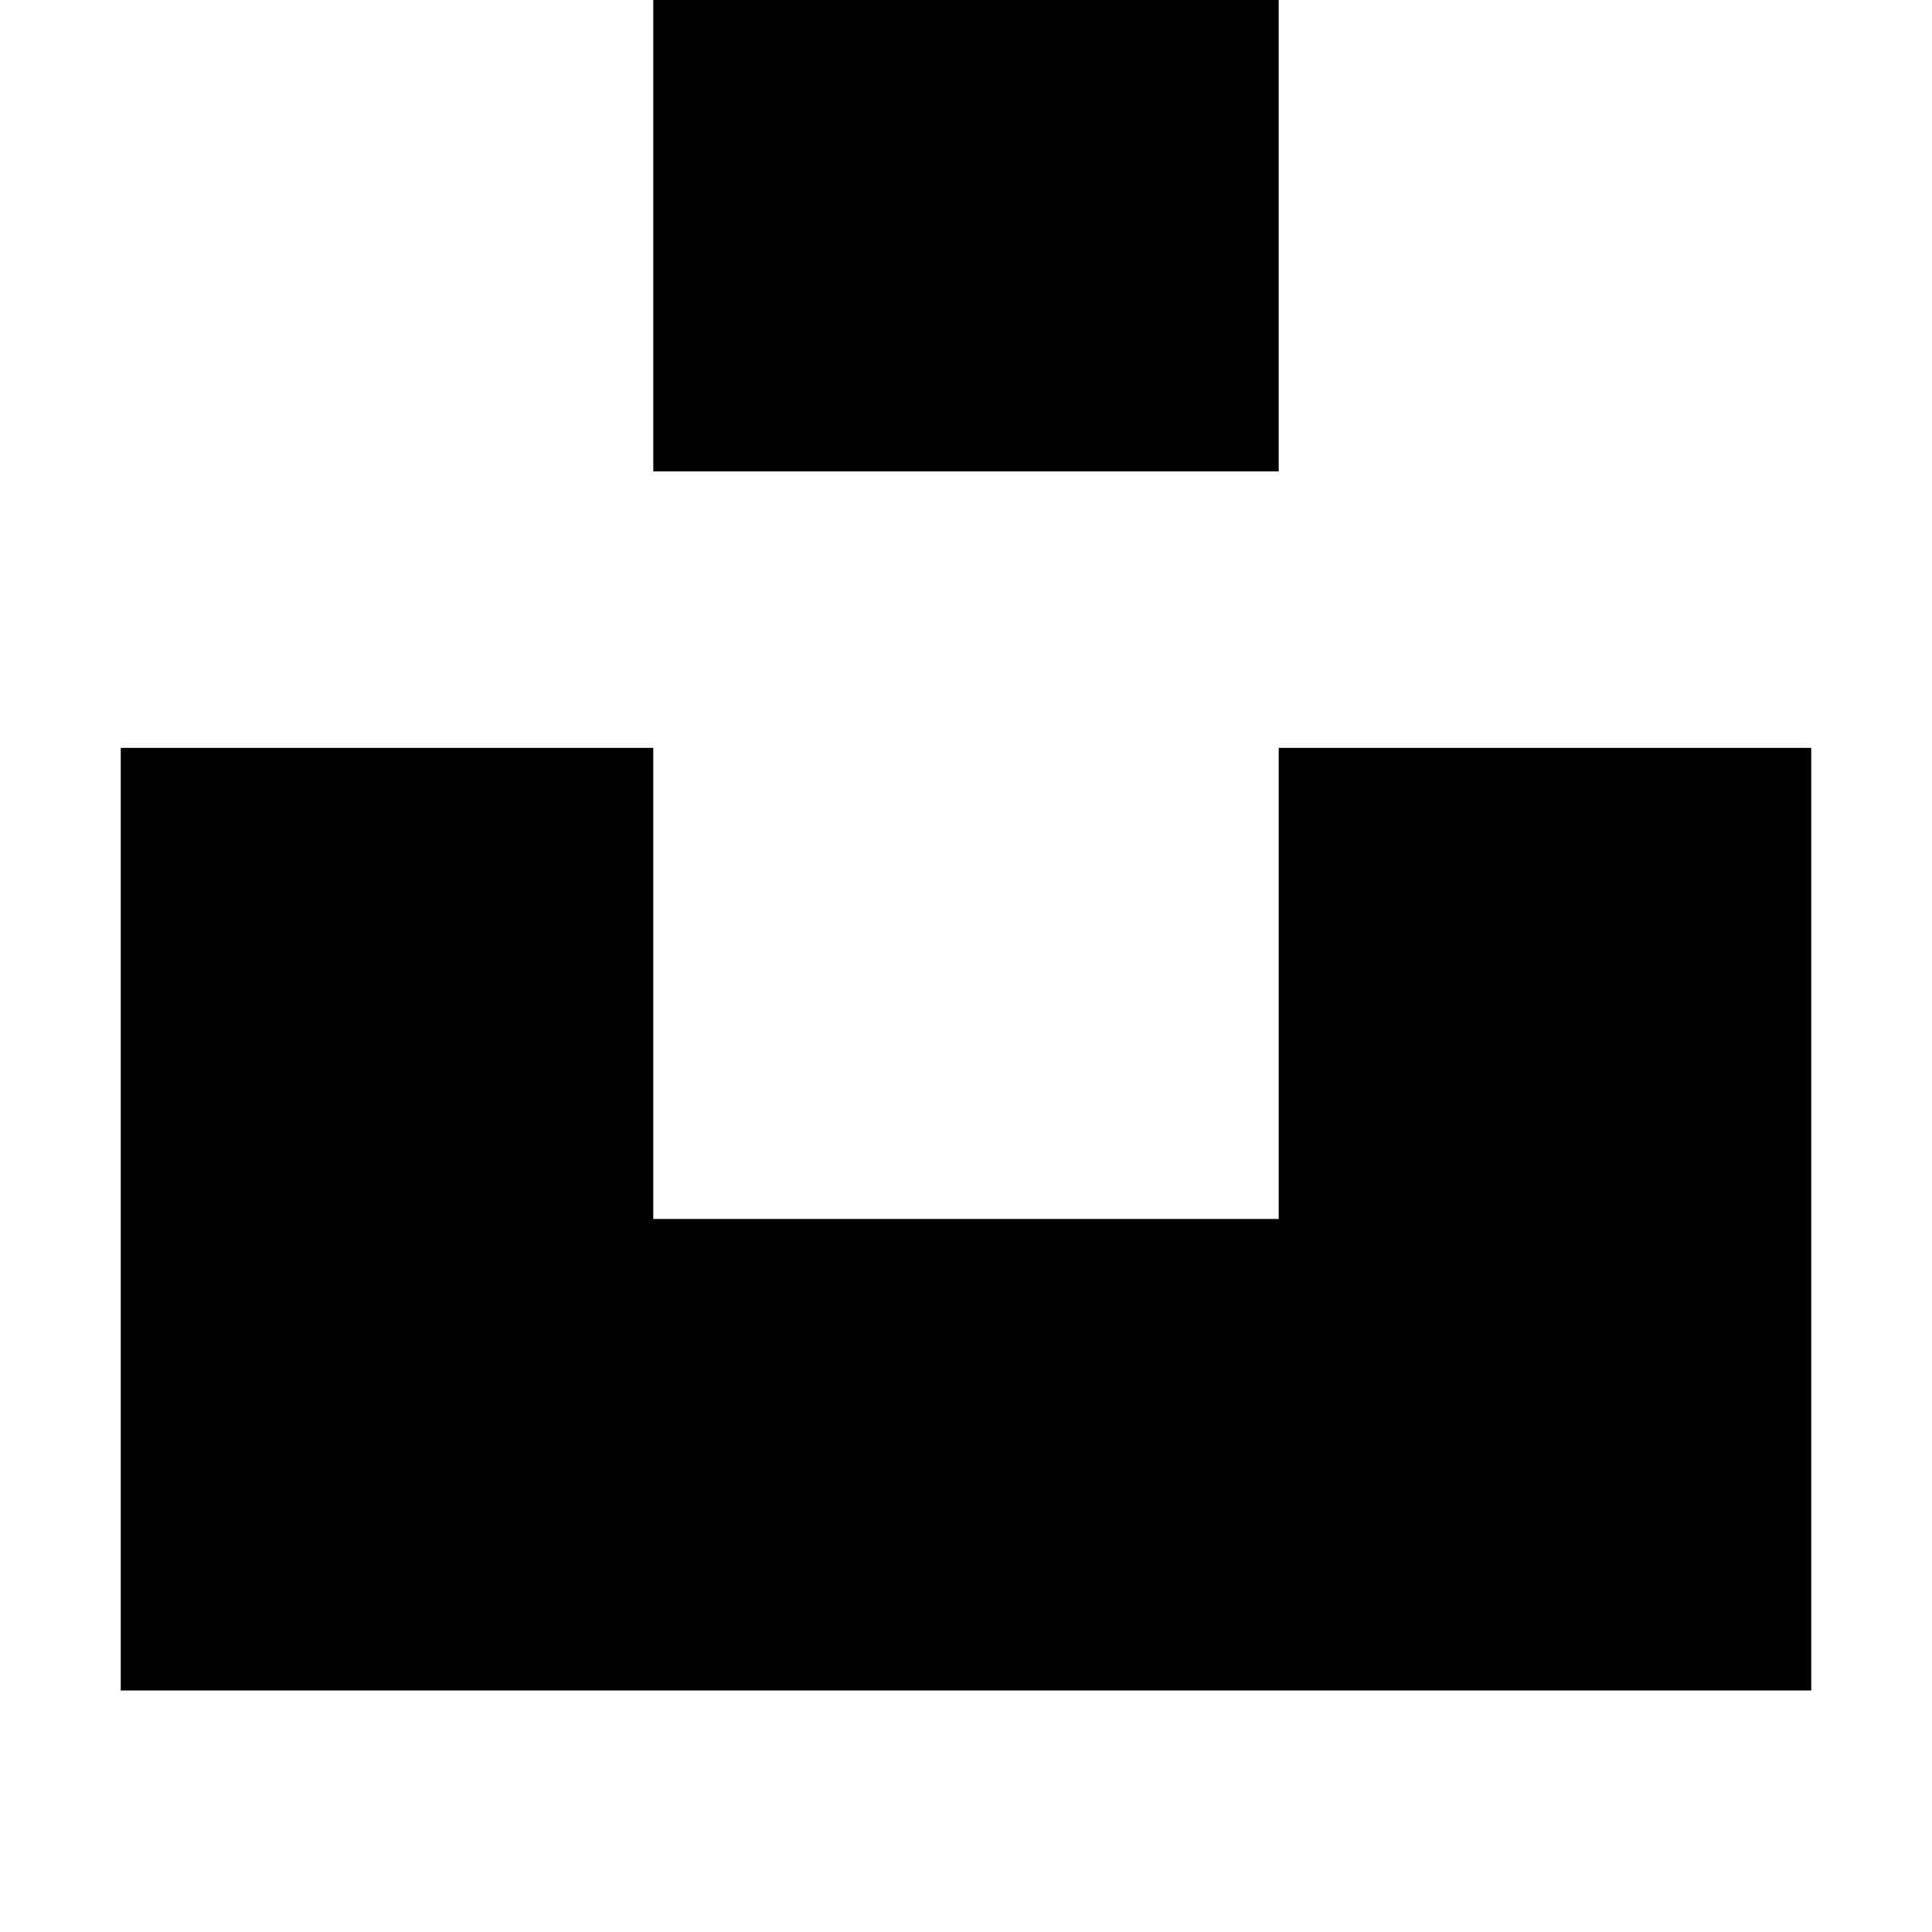
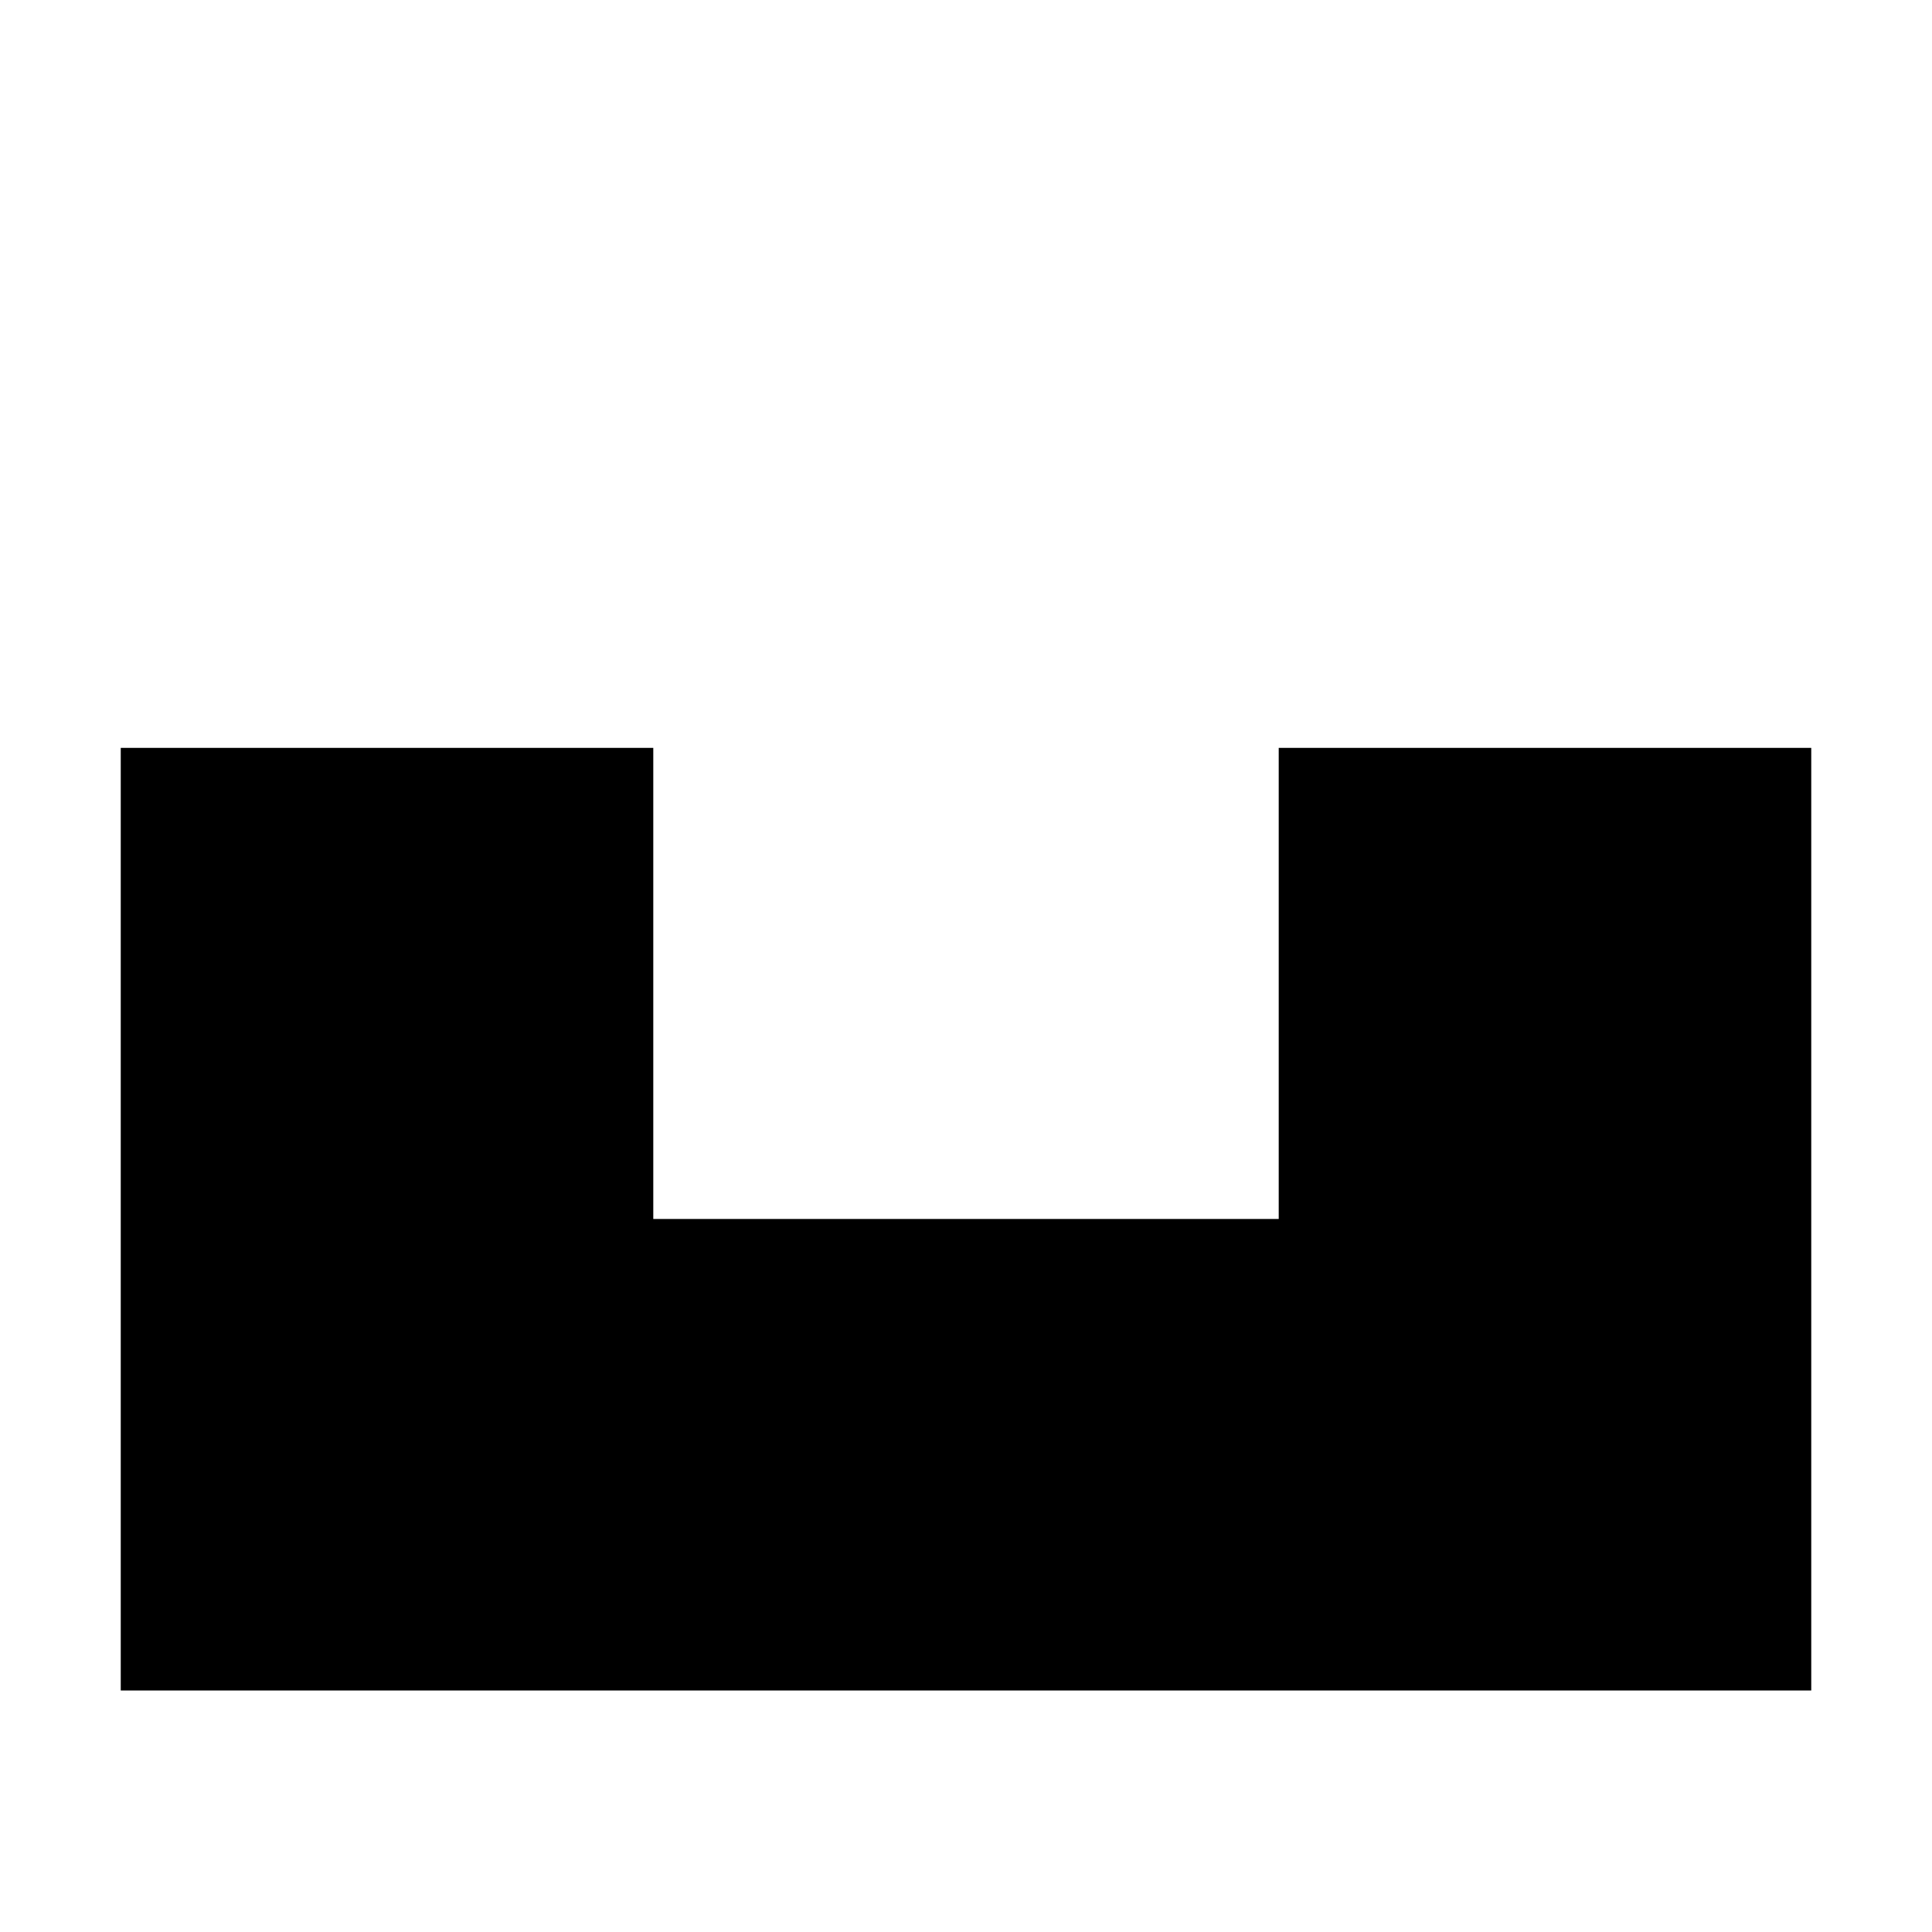
<svg xmlns="http://www.w3.org/2000/svg" width="80" height="80" viewBox="0 0 80 80" fill="none">
  <path d="M52.949 30.968H75V70H5V30.968H27.051V50.475H52.949V30.968Z" fill="black" />
-   <path d="M27.051 0H52.949V19.519H27.051V0Z" fill="black" />
</svg>